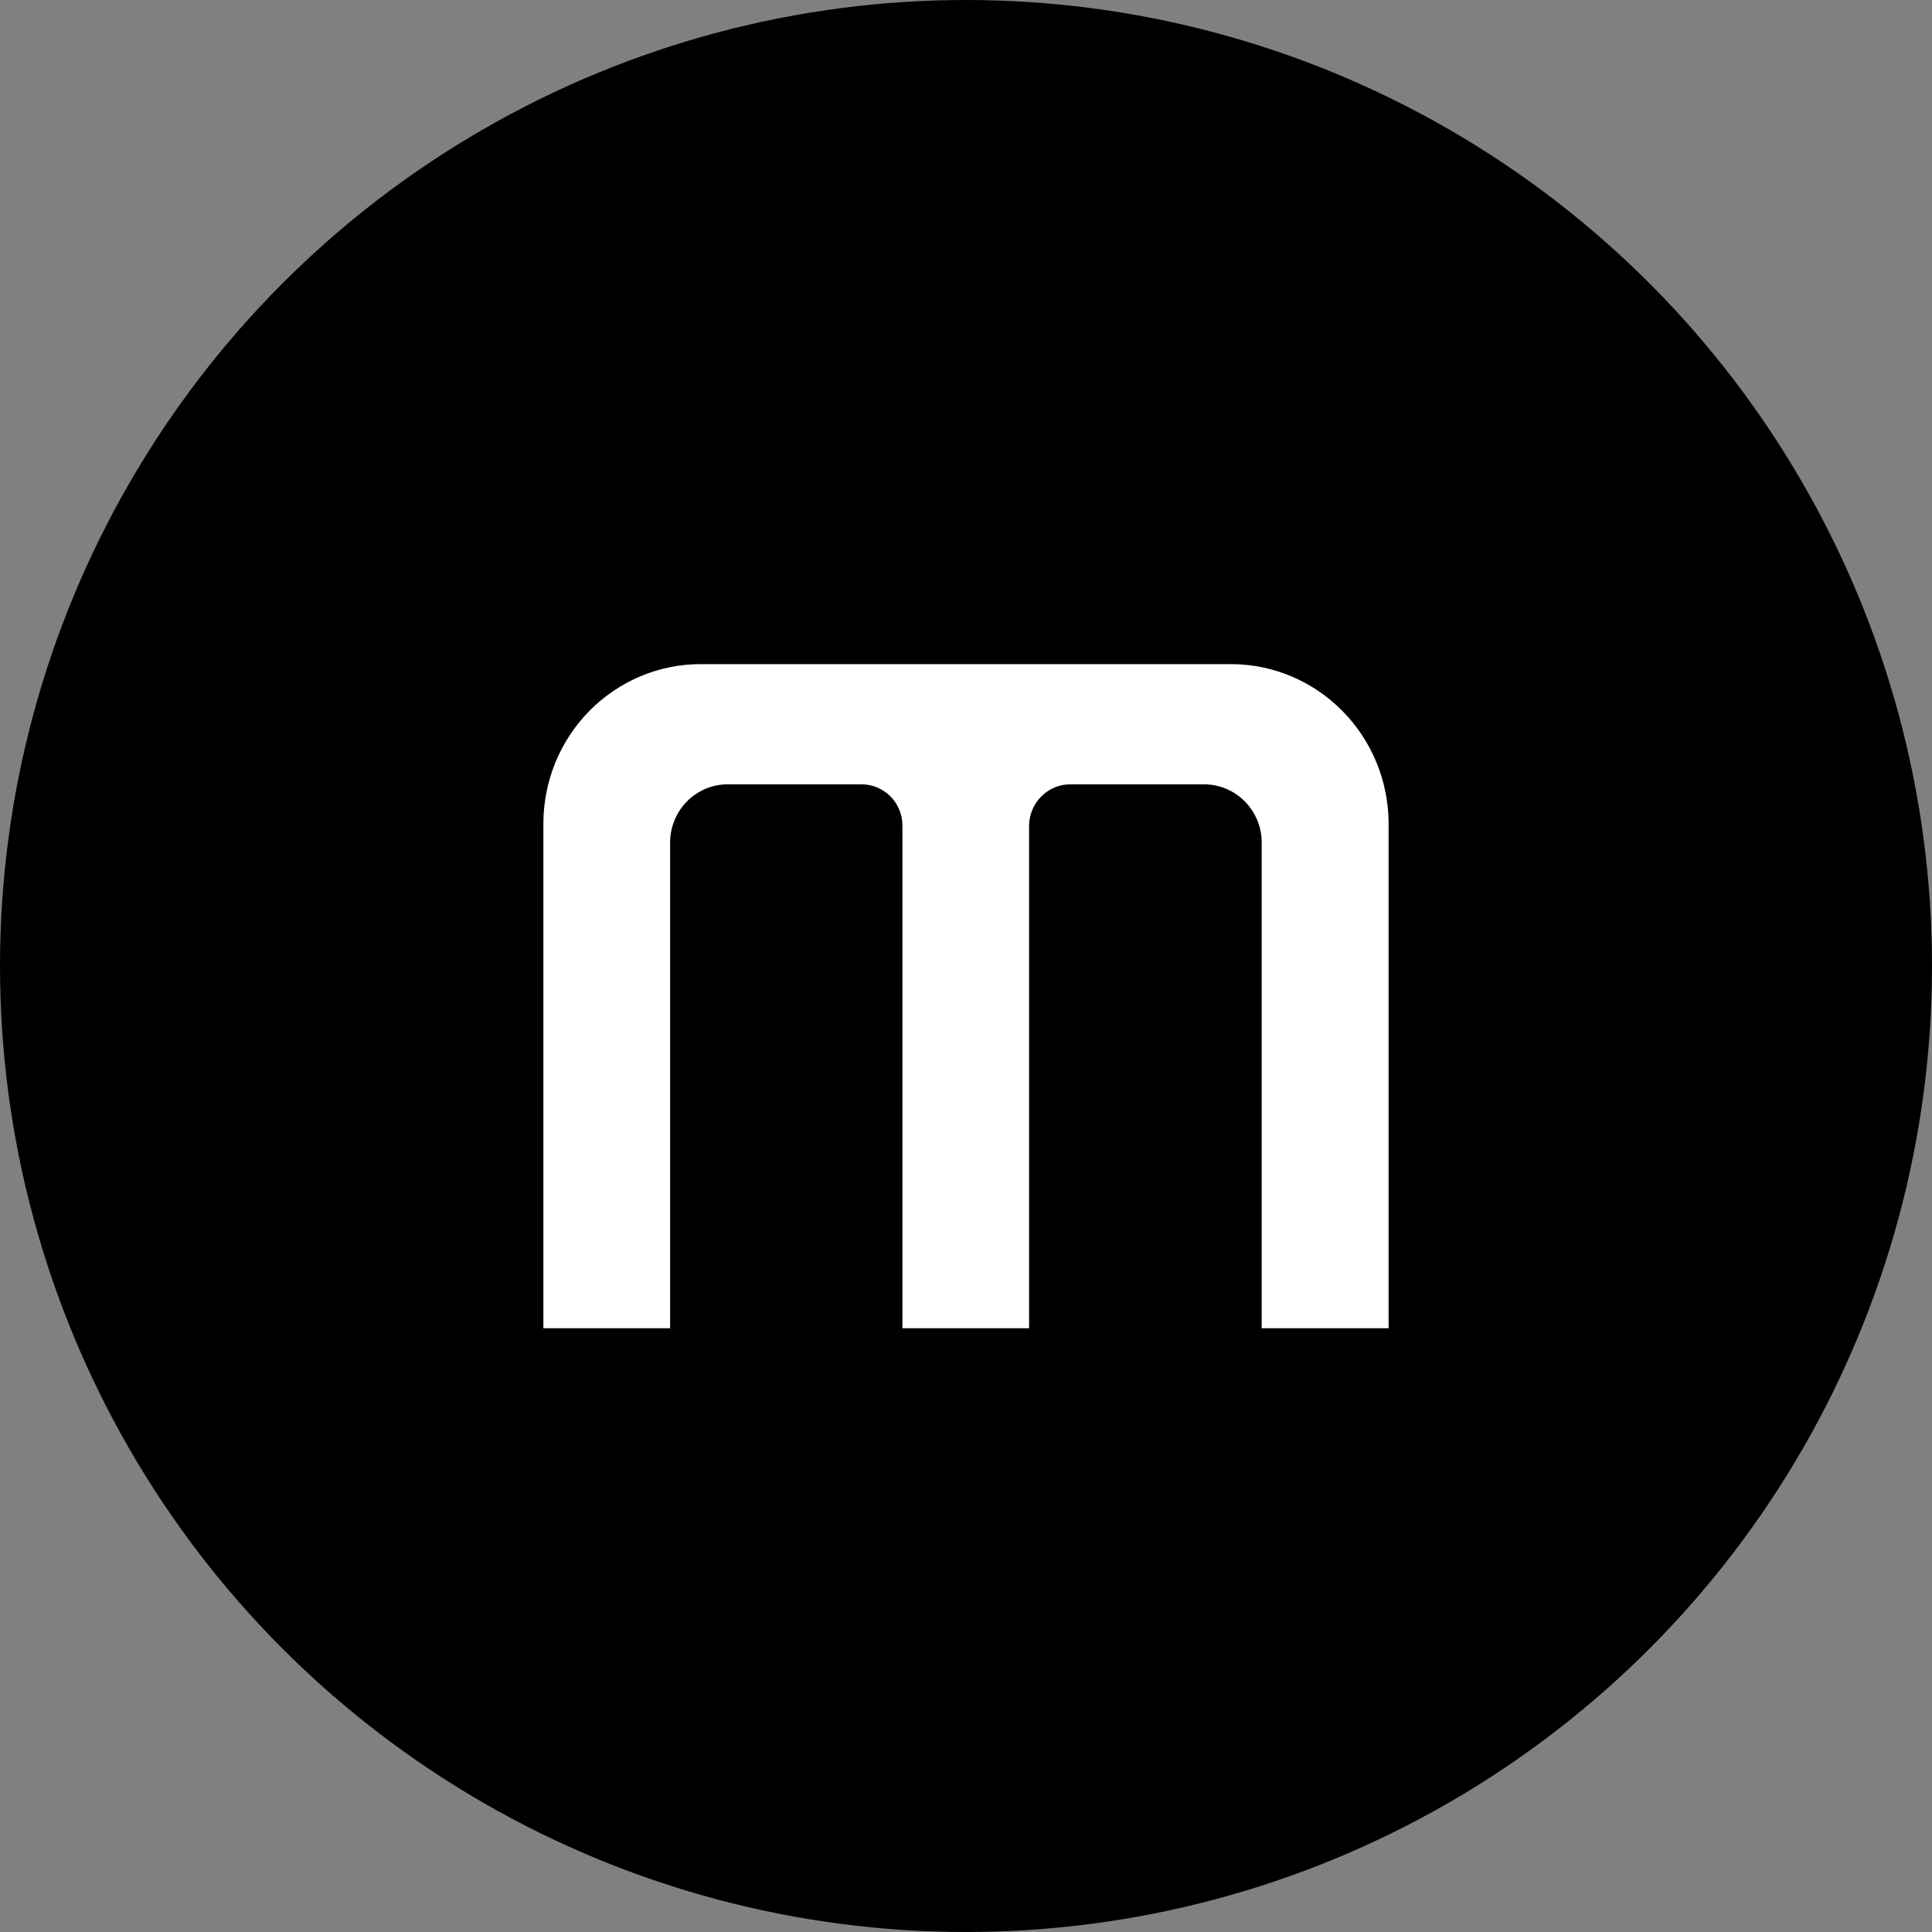
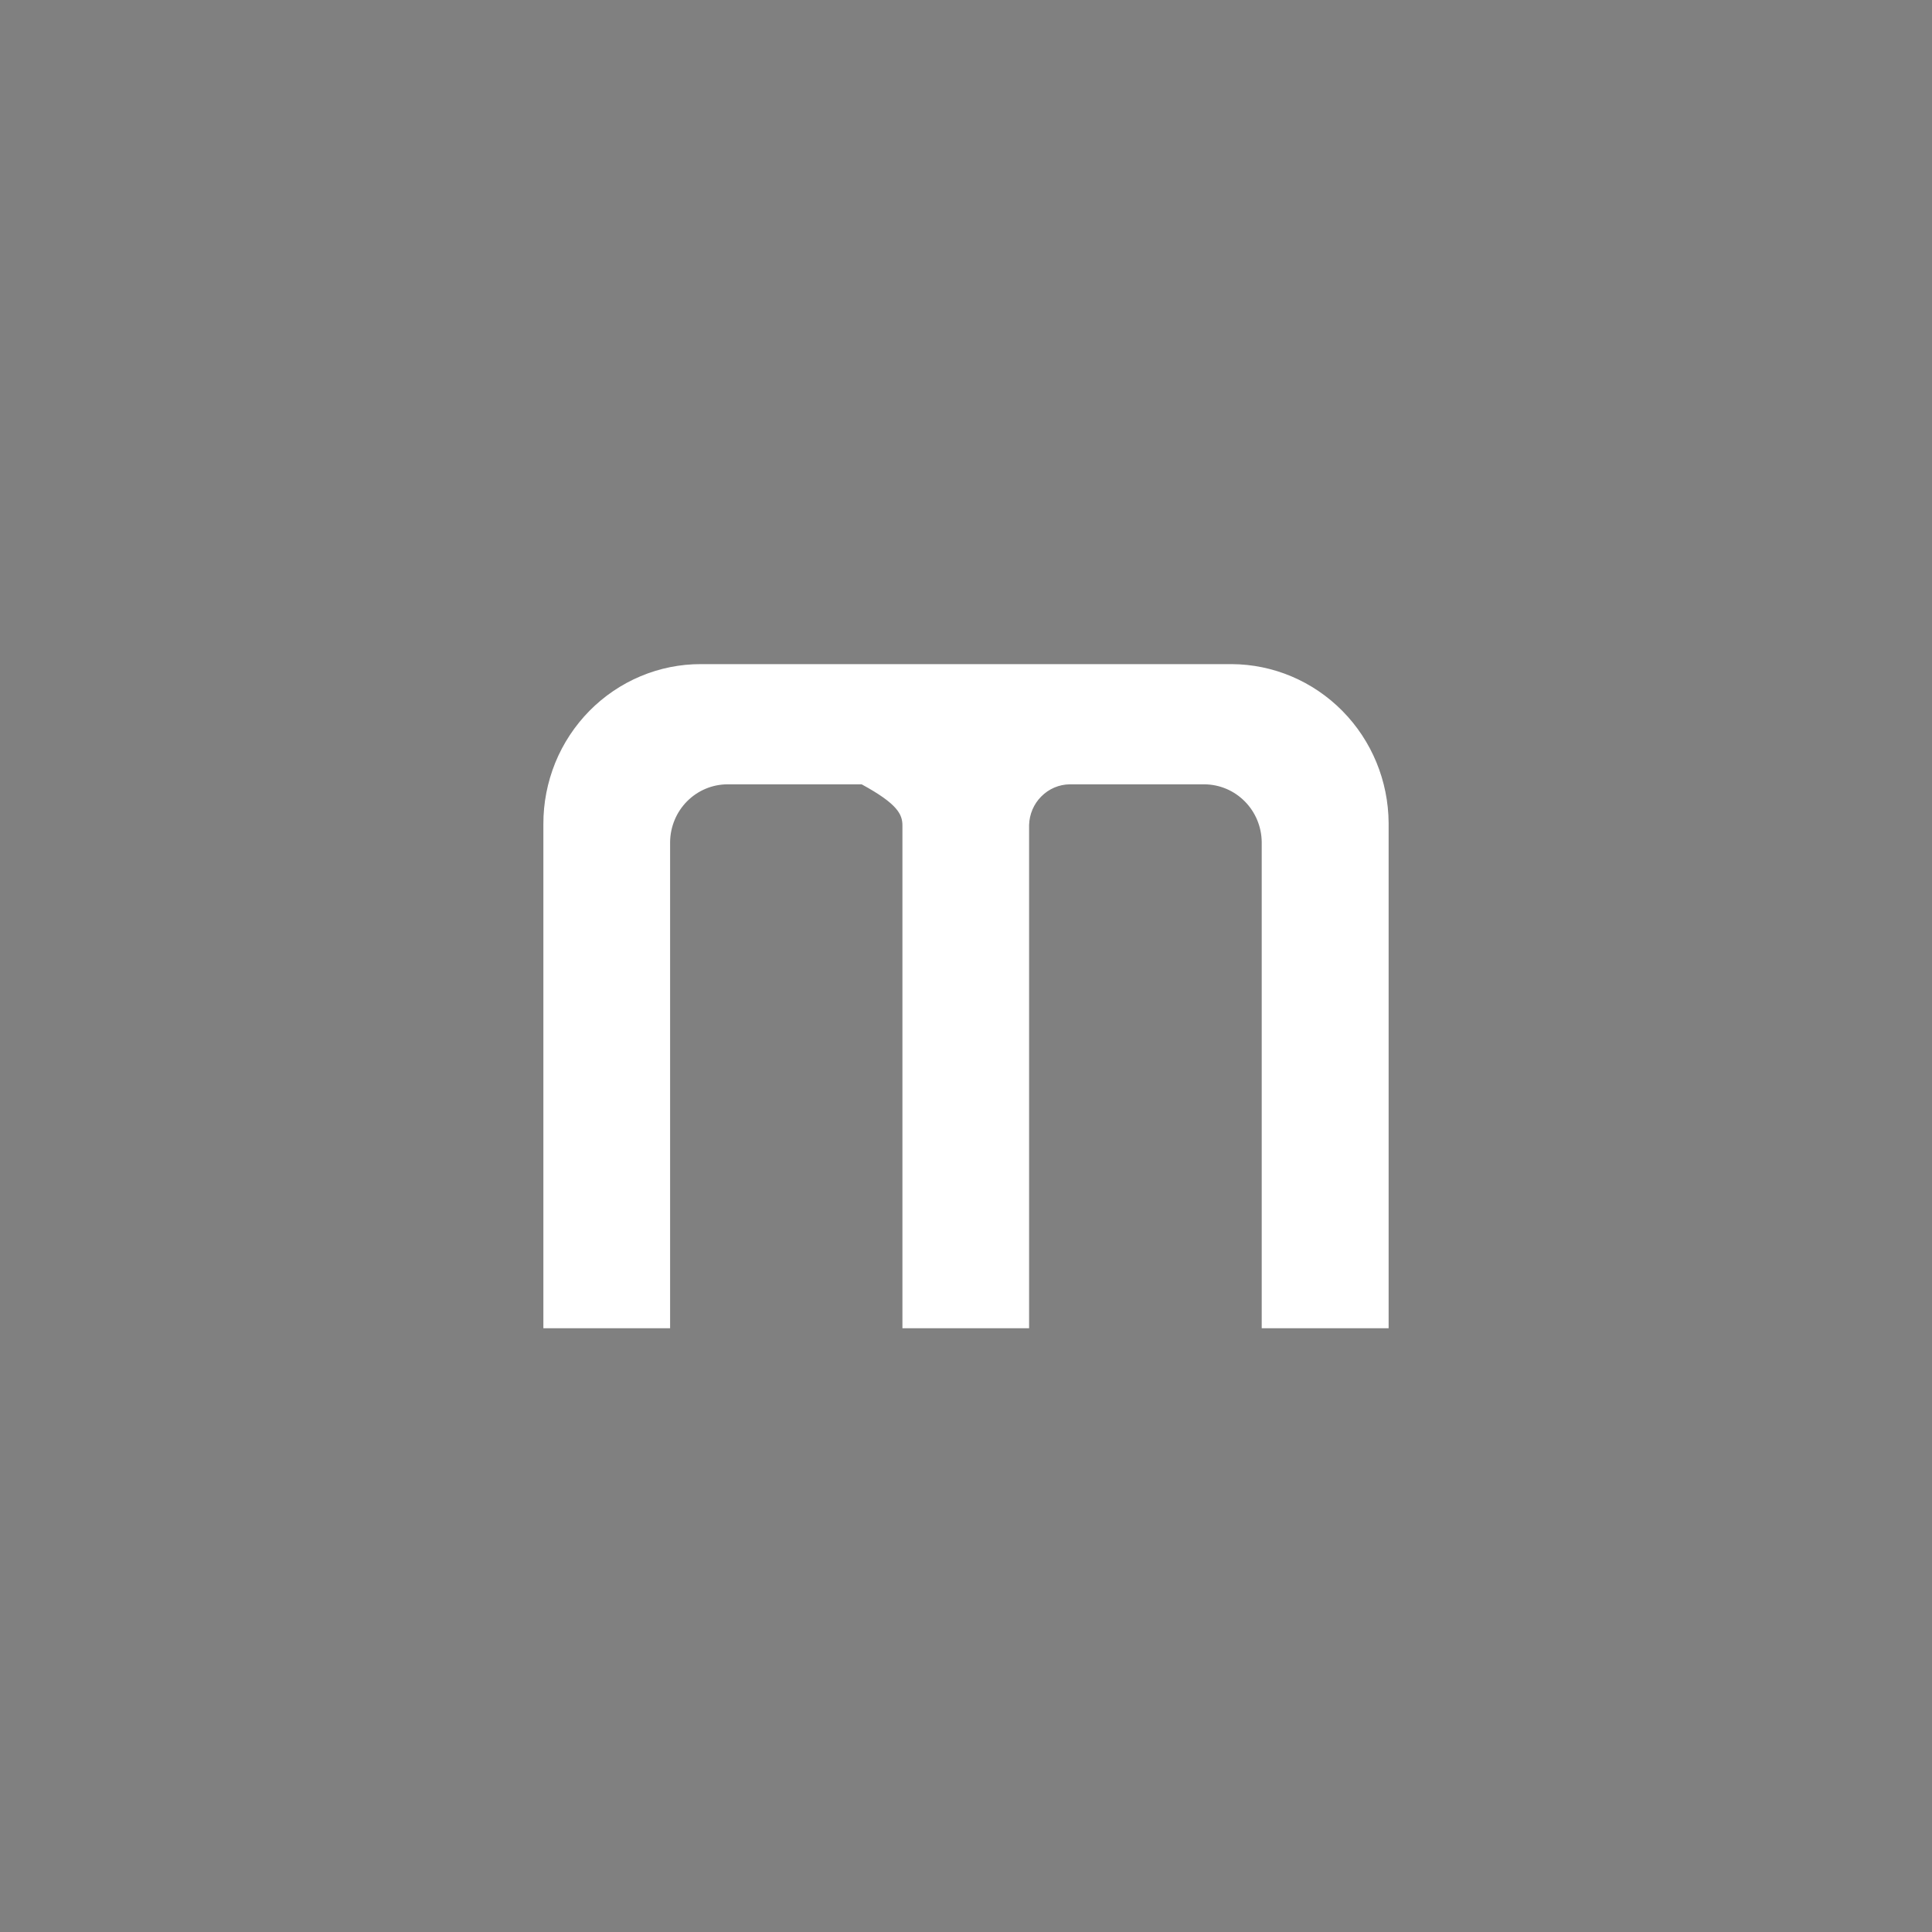
<svg xmlns="http://www.w3.org/2000/svg" width="32" height="32" viewBox="0 0 32 32" fill="none">
  <rect x="0" y="0" width="32" height="32" fill="#808080" stroke="none" />
-   <circle cx="16" cy="16" r="16" fill="black" />
-   <path d="M23 13.633C22.996 12.935 22.721 12.268 22.234 11.775C21.747 11.282 21.088 11.003 20.401 11H11.61C11.267 10.999 10.928 11.067 10.611 11.2C10.294 11.333 10.006 11.528 9.763 11.774C9.521 12.02 9.328 12.312 9.197 12.633C9.067 12.955 8.999 13.299 9 13.647V13.675V22H11.099V13.946C11.102 13.693 11.203 13.45 11.38 13.272C11.558 13.093 11.797 12.992 12.047 12.991H14.272C14.45 12.991 14.622 13.063 14.749 13.191C14.875 13.319 14.947 13.493 14.947 13.675V22H17.045V13.665C17.05 13.486 17.122 13.316 17.248 13.191C17.373 13.065 17.541 12.993 17.718 12.991H19.951C20.201 12.993 20.44 13.094 20.617 13.273C20.794 13.451 20.895 13.693 20.898 13.946V13.946V22H23V13.633V13.633Z" fill="white" />
+   <path d="M23 13.633C22.996 12.935 22.721 12.268 22.234 11.775C21.747 11.282 21.088 11.003 20.401 11H11.61C11.267 10.999 10.928 11.067 10.611 11.2C10.294 11.333 10.006 11.528 9.763 11.774C9.521 12.02 9.328 12.312 9.197 12.633C9.067 12.955 8.999 13.299 9 13.647V13.675V22H11.099V13.946C11.102 13.693 11.203 13.45 11.38 13.272C11.558 13.093 11.797 12.992 12.047 12.991H14.272C14.875 13.319 14.947 13.493 14.947 13.675V22H17.045V13.665C17.05 13.486 17.122 13.316 17.248 13.191C17.373 13.065 17.541 12.993 17.718 12.991H19.951C20.201 12.993 20.44 13.094 20.617 13.273C20.794 13.451 20.895 13.693 20.898 13.946V13.946V22H23V13.633V13.633Z" fill="white" />
</svg>